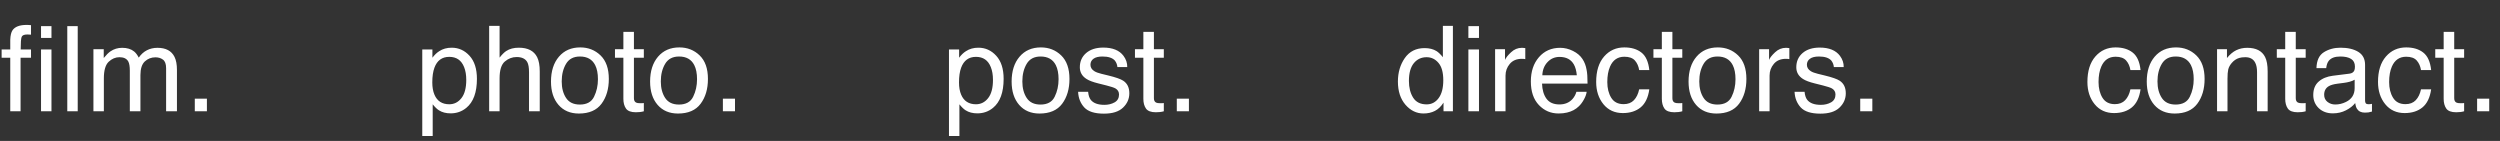
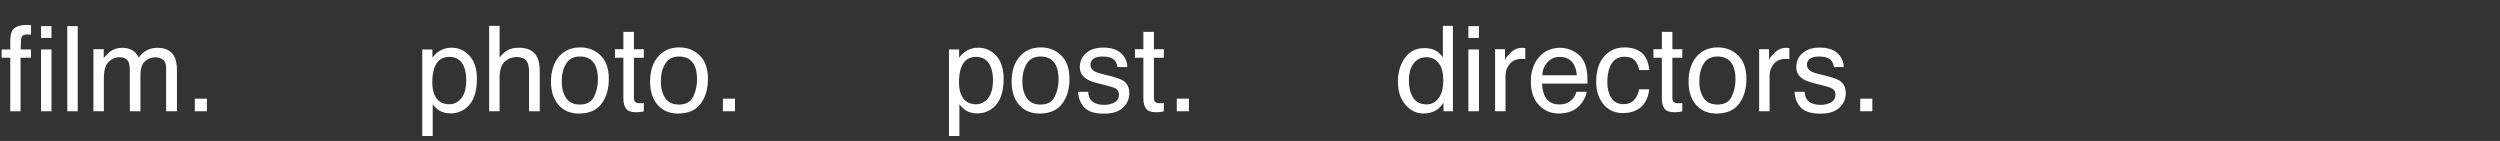
<svg xmlns="http://www.w3.org/2000/svg" width="337" height="19" viewBox="0 0 337 19" fill="none">
  <rect x="0" y="0" width="337" height="19" fill="#333333" stroke="none" />
  <path d="M1.383 5.359C1.404 4.776 1.505 4.349 1.688 4.078C2.016 3.599 2.648 3.359 3.586 3.359C3.674 3.359 3.766 3.362 3.859 3.367C3.953 3.372 4.06 3.38 4.18 3.391V4.672C4.034 4.661 3.927 4.656 3.859 4.656C3.797 4.651 3.737 4.648 3.68 4.648C3.253 4.648 2.997 4.76 2.914 4.984C2.831 5.203 2.789 5.766 2.789 6.672H4.18V7.781H2.773V15H1.383V7.781H0.219V6.672H1.383V5.359ZM5.531 5.117V3.523H6.938V5.117H5.531ZM5.531 6.672H6.938V15H5.531V6.672ZM9.07 3.523H10.477V15H9.07V3.523ZM12.594 6.633H13.984V7.82C14.318 7.409 14.62 7.109 14.891 6.922C15.354 6.604 15.88 6.445 16.469 6.445C17.135 6.445 17.672 6.609 18.078 6.938C18.307 7.125 18.516 7.401 18.703 7.766C19.016 7.318 19.383 6.987 19.805 6.773C20.227 6.555 20.701 6.445 21.227 6.445C22.352 6.445 23.117 6.852 23.523 7.664C23.742 8.102 23.852 8.69 23.852 9.43V15H22.391V9.188C22.391 8.63 22.25 8.247 21.969 8.039C21.693 7.831 21.354 7.727 20.953 7.727C20.401 7.727 19.924 7.911 19.523 8.281C19.128 8.651 18.93 9.268 18.93 10.133V15H17.5V9.539C17.5 8.971 17.432 8.557 17.297 8.297C17.083 7.906 16.685 7.711 16.102 7.711C15.57 7.711 15.086 7.917 14.648 8.328C14.216 8.74 14 9.484 14 10.562V15H12.594V6.633ZM26.258 13.297H27.891V15H26.258V13.297Z" fill="white" />
  <path d="M60.562 14.055C61.219 14.055 61.763 13.781 62.195 13.234C62.633 12.682 62.852 11.859 62.852 10.766C62.852 10.099 62.755 9.526 62.562 9.047C62.198 8.125 61.531 7.664 60.562 7.664C59.589 7.664 58.922 8.151 58.562 9.125C58.37 9.646 58.273 10.307 58.273 11.109C58.273 11.755 58.37 12.305 58.562 12.758C58.927 13.622 59.594 14.055 60.562 14.055ZM56.922 6.672H58.289V7.781C58.57 7.401 58.878 7.107 59.211 6.898C59.685 6.586 60.242 6.43 60.883 6.43C61.831 6.43 62.635 6.794 63.297 7.523C63.958 8.247 64.289 9.284 64.289 10.633C64.289 12.456 63.812 13.758 62.859 14.539C62.255 15.034 61.552 15.281 60.75 15.281C60.12 15.281 59.591 15.143 59.164 14.867C58.914 14.711 58.635 14.443 58.328 14.062V18.336H56.922V6.672ZM65.938 3.484H67.344V7.766C67.677 7.344 67.977 7.047 68.242 6.875C68.695 6.578 69.26 6.43 69.938 6.43C71.151 6.43 71.974 6.854 72.406 7.703C72.641 8.167 72.758 8.81 72.758 9.633V15H71.312V9.727C71.312 9.112 71.234 8.661 71.078 8.375C70.823 7.917 70.344 7.688 69.641 7.688C69.057 7.688 68.529 7.888 68.055 8.289C67.581 8.69 67.344 9.448 67.344 10.562V15H65.938V3.484ZM78.164 14.094C79.096 14.094 79.734 13.742 80.078 13.039C80.427 12.331 80.602 11.544 80.602 10.68C80.602 9.898 80.477 9.263 80.227 8.773C79.831 8.003 79.148 7.617 78.18 7.617C77.32 7.617 76.695 7.945 76.305 8.602C75.914 9.258 75.719 10.05 75.719 10.977C75.719 11.867 75.914 12.609 76.305 13.203C76.695 13.797 77.315 14.094 78.164 14.094ZM78.219 6.391C79.297 6.391 80.208 6.75 80.953 7.469C81.698 8.188 82.07 9.245 82.07 10.641C82.07 11.99 81.742 13.104 81.086 13.984C80.43 14.865 79.412 15.305 78.031 15.305C76.88 15.305 75.966 14.917 75.289 14.141C74.612 13.359 74.273 12.312 74.273 11C74.273 9.594 74.63 8.474 75.344 7.641C76.057 6.807 77.016 6.391 78.219 6.391ZM84.031 4.297H85.453V6.633H86.789V7.781H85.453V13.242C85.453 13.534 85.552 13.729 85.75 13.828C85.859 13.885 86.042 13.914 86.297 13.914C86.365 13.914 86.438 13.914 86.516 13.914C86.594 13.909 86.685 13.901 86.789 13.891V15C86.628 15.047 86.458 15.081 86.281 15.102C86.109 15.122 85.922 15.133 85.719 15.133C85.062 15.133 84.617 14.966 84.383 14.633C84.148 14.294 84.031 13.857 84.031 13.32V7.781H82.898V6.633H84.031V4.297ZM91.523 14.094C92.456 14.094 93.094 13.742 93.438 13.039C93.787 12.331 93.961 11.544 93.961 10.68C93.961 9.898 93.836 9.263 93.586 8.773C93.19 8.003 92.508 7.617 91.539 7.617C90.68 7.617 90.055 7.945 89.664 8.602C89.273 9.258 89.078 10.05 89.078 10.977C89.078 11.867 89.273 12.609 89.664 13.203C90.055 13.797 90.674 14.094 91.523 14.094ZM91.578 6.391C92.656 6.391 93.568 6.75 94.312 7.469C95.057 8.188 95.43 9.245 95.43 10.641C95.43 11.99 95.102 13.104 94.445 13.984C93.789 14.865 92.771 15.305 91.391 15.305C90.24 15.305 89.326 14.917 88.648 14.141C87.971 13.359 87.633 12.312 87.633 11C87.633 9.594 87.99 8.474 88.703 7.641C89.417 6.807 90.375 6.391 91.578 6.391ZM97.445 13.297H99.078V15H97.445V13.297Z" fill="white" />
  <path d="M131.562 14.055C132.219 14.055 132.763 13.781 133.195 13.234C133.633 12.682 133.852 11.859 133.852 10.766C133.852 10.099 133.755 9.526 133.562 9.047C133.198 8.125 132.531 7.664 131.562 7.664C130.589 7.664 129.922 8.151 129.562 9.125C129.37 9.646 129.273 10.307 129.273 11.109C129.273 11.755 129.37 12.305 129.562 12.758C129.927 13.622 130.594 14.055 131.562 14.055ZM127.922 6.672H129.289V7.781C129.57 7.401 129.878 7.107 130.211 6.898C130.685 6.586 131.242 6.43 131.883 6.43C132.831 6.43 133.635 6.794 134.297 7.523C134.958 8.247 135.289 9.284 135.289 10.633C135.289 12.456 134.812 13.758 133.859 14.539C133.255 15.034 132.552 15.281 131.75 15.281C131.12 15.281 130.591 15.143 130.164 14.867C129.914 14.711 129.635 14.443 129.328 14.062V18.336H127.922V6.672ZM140.258 14.094C141.19 14.094 141.828 13.742 142.172 13.039C142.521 12.331 142.695 11.544 142.695 10.68C142.695 9.898 142.57 9.263 142.32 8.773C141.924 8.003 141.242 7.617 140.273 7.617C139.414 7.617 138.789 7.945 138.398 8.602C138.008 9.258 137.812 10.05 137.812 10.977C137.812 11.867 138.008 12.609 138.398 13.203C138.789 13.797 139.409 14.094 140.258 14.094ZM140.312 6.391C141.391 6.391 142.302 6.75 143.047 7.469C143.792 8.188 144.164 9.245 144.164 10.641C144.164 11.99 143.836 13.104 143.18 13.984C142.523 14.865 141.505 15.305 140.125 15.305C138.974 15.305 138.06 14.917 137.383 14.141C136.706 13.359 136.367 12.312 136.367 11C136.367 9.594 136.724 8.474 137.438 7.641C138.151 6.807 139.109 6.391 140.312 6.391ZM146.68 12.375C146.721 12.844 146.839 13.203 147.031 13.453C147.385 13.906 148 14.133 148.875 14.133C149.396 14.133 149.854 14.021 150.25 13.797C150.646 13.568 150.844 13.216 150.844 12.742C150.844 12.383 150.685 12.109 150.367 11.922C150.164 11.807 149.763 11.675 149.164 11.523L148.047 11.242C147.333 11.065 146.807 10.867 146.469 10.648C145.865 10.268 145.562 9.742 145.562 9.07C145.562 8.279 145.846 7.638 146.414 7.148C146.987 6.659 147.755 6.414 148.719 6.414C149.979 6.414 150.888 6.784 151.445 7.523C151.794 7.992 151.964 8.497 151.953 9.039H150.625C150.599 8.721 150.487 8.432 150.289 8.172C149.966 7.802 149.406 7.617 148.609 7.617C148.078 7.617 147.674 7.719 147.398 7.922C147.128 8.125 146.992 8.393 146.992 8.727C146.992 9.091 147.172 9.383 147.531 9.602C147.74 9.732 148.047 9.846 148.453 9.945L149.383 10.172C150.393 10.417 151.07 10.654 151.414 10.883C151.961 11.242 152.234 11.807 152.234 12.578C152.234 13.323 151.951 13.966 151.383 14.508C150.82 15.05 149.961 15.32 148.805 15.32C147.56 15.32 146.677 15.039 146.156 14.477C145.641 13.909 145.365 13.208 145.328 12.375H146.68ZM154.125 4.297H155.547V6.633H156.883V7.781H155.547V13.242C155.547 13.534 155.646 13.729 155.844 13.828C155.953 13.885 156.135 13.914 156.391 13.914C156.458 13.914 156.531 13.914 156.609 13.914C156.688 13.909 156.779 13.901 156.883 13.891V15C156.721 15.047 156.552 15.081 156.375 15.102C156.203 15.122 156.016 15.133 155.812 15.133C155.156 15.133 154.711 14.966 154.477 14.633C154.242 14.294 154.125 13.857 154.125 13.32V7.781H152.992V6.633H154.125V4.297ZM158.633 13.297H160.266V15H158.633V13.297Z" fill="white" />
  <path d="M189.922 10.914C189.922 11.81 190.112 12.56 190.492 13.164C190.872 13.768 191.482 14.07 192.32 14.07C192.971 14.07 193.505 13.792 193.922 13.234C194.344 12.672 194.555 11.867 194.555 10.82C194.555 9.763 194.339 8.982 193.906 8.477C193.474 7.966 192.94 7.711 192.305 7.711C191.596 7.711 191.021 7.982 190.578 8.523C190.141 9.065 189.922 9.862 189.922 10.914ZM192.039 6.484C192.68 6.484 193.216 6.62 193.648 6.891C193.898 7.047 194.182 7.32 194.5 7.711V3.484H195.852V15H194.586V13.836C194.258 14.352 193.87 14.724 193.422 14.953C192.974 15.182 192.461 15.297 191.883 15.297C190.951 15.297 190.143 14.906 189.461 14.125C188.779 13.338 188.438 12.294 188.438 10.992C188.438 9.773 188.747 8.719 189.367 7.828C189.992 6.932 190.883 6.484 192.039 6.484ZM197.938 6.672H199.367V15H197.938V6.672ZM197.938 3.523H199.367V5.117H197.938V3.523ZM201.539 6.633H202.875V8.078C202.984 7.797 203.253 7.456 203.68 7.055C204.107 6.648 204.599 6.445 205.156 6.445C205.182 6.445 205.227 6.448 205.289 6.453C205.352 6.458 205.458 6.469 205.609 6.484V7.969C205.526 7.953 205.448 7.943 205.375 7.938C205.307 7.932 205.232 7.93 205.148 7.93C204.44 7.93 203.896 8.159 203.516 8.617C203.135 9.07 202.945 9.594 202.945 10.188V15H201.539V6.633ZM210.312 6.445C210.906 6.445 211.482 6.586 212.039 6.867C212.596 7.143 213.021 7.503 213.312 7.945C213.594 8.367 213.781 8.859 213.875 9.422C213.958 9.807 214 10.422 214 11.266H207.867C207.893 12.115 208.094 12.797 208.469 13.312C208.844 13.823 209.424 14.078 210.211 14.078C210.945 14.078 211.531 13.836 211.969 13.352C212.219 13.07 212.396 12.745 212.5 12.375H213.883C213.846 12.682 213.724 13.026 213.516 13.406C213.312 13.781 213.083 14.088 212.828 14.328C212.401 14.745 211.872 15.026 211.242 15.172C210.904 15.255 210.521 15.297 210.094 15.297C209.052 15.297 208.169 14.919 207.445 14.164C206.721 13.404 206.359 12.341 206.359 10.977C206.359 9.633 206.724 8.542 207.453 7.703C208.182 6.865 209.135 6.445 210.312 6.445ZM212.555 10.148C212.497 9.539 212.365 9.052 212.156 8.688C211.771 8.01 211.128 7.672 210.227 7.672C209.581 7.672 209.039 7.906 208.602 8.375C208.164 8.839 207.932 9.43 207.906 10.148H212.555ZM218.961 6.391C219.904 6.391 220.669 6.62 221.258 7.078C221.852 7.536 222.208 8.326 222.328 9.445H220.961C220.878 8.93 220.688 8.503 220.391 8.164C220.094 7.82 219.617 7.648 218.961 7.648C218.065 7.648 217.424 8.086 217.039 8.961C216.789 9.529 216.664 10.229 216.664 11.062C216.664 11.901 216.841 12.607 217.195 13.18C217.549 13.753 218.107 14.039 218.867 14.039C219.451 14.039 219.911 13.862 220.25 13.508C220.594 13.148 220.831 12.659 220.961 12.039H222.328C222.172 13.148 221.781 13.961 221.156 14.477C220.531 14.987 219.732 15.242 218.758 15.242C217.664 15.242 216.792 14.844 216.141 14.047C215.49 13.245 215.164 12.245 215.164 11.047C215.164 9.578 215.521 8.435 216.234 7.617C216.948 6.799 217.857 6.391 218.961 6.391ZM224.016 4.297H225.438V6.633H226.773V7.781H225.438V13.242C225.438 13.534 225.536 13.729 225.734 13.828C225.844 13.885 226.026 13.914 226.281 13.914C226.349 13.914 226.422 13.914 226.5 13.914C226.578 13.909 226.669 13.901 226.773 13.891V15C226.612 15.047 226.443 15.081 226.266 15.102C226.094 15.122 225.906 15.133 225.703 15.133C225.047 15.133 224.602 14.966 224.367 14.633C224.133 14.294 224.016 13.857 224.016 13.32V7.781H222.883V6.633H224.016V4.297ZM231.508 14.094C232.44 14.094 233.078 13.742 233.422 13.039C233.771 12.331 233.945 11.544 233.945 10.68C233.945 9.898 233.82 9.263 233.57 8.773C233.174 8.003 232.492 7.617 231.523 7.617C230.664 7.617 230.039 7.945 229.648 8.602C229.258 9.258 229.062 10.05 229.062 10.977C229.062 11.867 229.258 12.609 229.648 13.203C230.039 13.797 230.659 14.094 231.508 14.094ZM231.562 6.391C232.641 6.391 233.552 6.75 234.297 7.469C235.042 8.188 235.414 9.245 235.414 10.641C235.414 11.99 235.086 13.104 234.43 13.984C233.773 14.865 232.755 15.305 231.375 15.305C230.224 15.305 229.31 14.917 228.633 14.141C227.956 13.359 227.617 12.312 227.617 11C227.617 9.594 227.974 8.474 228.688 7.641C229.401 6.807 230.359 6.391 231.562 6.391ZM237.133 6.633H238.469V8.078C238.578 7.797 238.846 7.456 239.273 7.055C239.701 6.648 240.193 6.445 240.75 6.445C240.776 6.445 240.82 6.448 240.883 6.453C240.945 6.458 241.052 6.469 241.203 6.484V7.969C241.12 7.953 241.042 7.943 240.969 7.938C240.901 7.932 240.826 7.93 240.742 7.93C240.034 7.93 239.49 8.159 239.109 8.617C238.729 9.07 238.539 9.594 238.539 10.188V15H237.133V6.633ZM243.258 12.375C243.299 12.844 243.417 13.203 243.609 13.453C243.964 13.906 244.578 14.133 245.453 14.133C245.974 14.133 246.432 14.021 246.828 13.797C247.224 13.568 247.422 13.216 247.422 12.742C247.422 12.383 247.263 12.109 246.945 11.922C246.742 11.807 246.341 11.675 245.742 11.523L244.625 11.242C243.911 11.065 243.385 10.867 243.047 10.648C242.443 10.268 242.141 9.742 242.141 9.07C242.141 8.279 242.424 7.638 242.992 7.148C243.565 6.659 244.333 6.414 245.297 6.414C246.557 6.414 247.466 6.784 248.023 7.523C248.372 7.992 248.542 8.497 248.531 9.039H247.203C247.177 8.721 247.065 8.432 246.867 8.172C246.544 7.802 245.984 7.617 245.188 7.617C244.656 7.617 244.253 7.719 243.977 7.922C243.706 8.125 243.57 8.393 243.57 8.727C243.57 9.091 243.75 9.383 244.109 9.602C244.318 9.732 244.625 9.846 245.031 9.945L245.961 10.172C246.971 10.417 247.648 10.654 247.992 10.883C248.539 11.242 248.812 11.807 248.812 12.578C248.812 13.323 248.529 13.966 247.961 14.508C247.398 15.05 246.539 15.32 245.383 15.32C244.138 15.32 243.255 15.039 242.734 14.477C242.219 13.909 241.943 13.208 241.906 12.375H243.258ZM250.758 13.297H252.391V15H250.758V13.297Z" fill="white" />
-   <path d="M285.18 6.391C286.122 6.391 286.888 6.62 287.477 7.078C288.07 7.536 288.427 8.326 288.547 9.445H287.18C287.096 8.93 286.906 8.503 286.609 8.164C286.312 7.82 285.836 7.648 285.18 7.648C284.284 7.648 283.643 8.086 283.258 8.961C283.008 9.529 282.883 10.229 282.883 11.062C282.883 11.901 283.06 12.607 283.414 13.18C283.768 13.753 284.326 14.039 285.086 14.039C285.669 14.039 286.13 13.862 286.469 13.508C286.812 13.148 287.049 12.659 287.18 12.039H288.547C288.391 13.148 288 13.961 287.375 14.477C286.75 14.987 285.951 15.242 284.977 15.242C283.883 15.242 283.01 14.844 282.359 14.047C281.708 13.245 281.383 12.245 281.383 11.047C281.383 9.578 281.74 8.435 282.453 7.617C283.167 6.799 284.076 6.391 285.18 6.391ZM293.273 14.094C294.206 14.094 294.844 13.742 295.188 13.039C295.536 12.331 295.711 11.544 295.711 10.68C295.711 9.898 295.586 9.263 295.336 8.773C294.94 8.003 294.258 7.617 293.289 7.617C292.43 7.617 291.805 7.945 291.414 8.602C291.023 9.258 290.828 10.05 290.828 10.977C290.828 11.867 291.023 12.609 291.414 13.203C291.805 13.797 292.424 14.094 293.273 14.094ZM293.328 6.391C294.406 6.391 295.318 6.75 296.062 7.469C296.807 8.188 297.18 9.245 297.18 10.641C297.18 11.99 296.852 13.104 296.195 13.984C295.539 14.865 294.521 15.305 293.141 15.305C291.99 15.305 291.076 14.917 290.398 14.141C289.721 13.359 289.383 12.312 289.383 11C289.383 9.594 289.74 8.474 290.453 7.641C291.167 6.807 292.125 6.391 293.328 6.391ZM298.859 6.633H300.195V7.82C300.591 7.331 301.01 6.979 301.453 6.766C301.896 6.552 302.388 6.445 302.93 6.445C304.117 6.445 304.919 6.859 305.336 7.688C305.565 8.141 305.68 8.789 305.68 9.633V15H304.25V9.727C304.25 9.216 304.174 8.805 304.023 8.492C303.773 7.971 303.32 7.711 302.664 7.711C302.331 7.711 302.057 7.745 301.844 7.812C301.458 7.927 301.12 8.156 300.828 8.5C300.594 8.776 300.44 9.062 300.367 9.359C300.299 9.651 300.266 10.07 300.266 10.617V15H298.859V6.633ZM308.047 4.297H309.469V6.633H310.805V7.781H309.469V13.242C309.469 13.534 309.568 13.729 309.766 13.828C309.875 13.885 310.057 13.914 310.312 13.914C310.38 13.914 310.453 13.914 310.531 13.914C310.609 13.909 310.701 13.901 310.805 13.891V15C310.643 15.047 310.474 15.081 310.297 15.102C310.125 15.122 309.938 15.133 309.734 15.133C309.078 15.133 308.633 14.966 308.398 14.633C308.164 14.294 308.047 13.857 308.047 13.32V7.781H306.914V6.633H308.047V4.297ZM313.297 12.773C313.297 13.18 313.445 13.5 313.742 13.734C314.039 13.969 314.391 14.086 314.797 14.086C315.292 14.086 315.771 13.971 316.234 13.742C317.016 13.362 317.406 12.74 317.406 11.875V10.742C317.234 10.852 317.013 10.943 316.742 11.016C316.471 11.088 316.206 11.141 315.945 11.172L315.094 11.281C314.583 11.349 314.201 11.456 313.945 11.602C313.513 11.846 313.297 12.237 313.297 12.773ZM316.703 9.93C317.026 9.888 317.242 9.753 317.352 9.523C317.414 9.398 317.445 9.219 317.445 8.984C317.445 8.505 317.273 8.159 316.93 7.945C316.591 7.727 316.104 7.617 315.469 7.617C314.734 7.617 314.214 7.815 313.906 8.211C313.734 8.43 313.622 8.755 313.57 9.188H312.258C312.284 8.156 312.617 7.44 313.258 7.039C313.904 6.633 314.651 6.43 315.5 6.43C316.484 6.43 317.284 6.617 317.898 6.992C318.508 7.367 318.812 7.951 318.812 8.742V13.562C318.812 13.708 318.841 13.825 318.898 13.914C318.961 14.003 319.089 14.047 319.281 14.047C319.344 14.047 319.414 14.044 319.492 14.039C319.57 14.029 319.654 14.016 319.742 14V15.039C319.523 15.102 319.357 15.141 319.242 15.156C319.128 15.172 318.971 15.18 318.773 15.18C318.289 15.18 317.938 15.008 317.719 14.664C317.604 14.482 317.523 14.224 317.477 13.891C317.19 14.266 316.779 14.591 316.242 14.867C315.706 15.143 315.115 15.281 314.469 15.281C313.693 15.281 313.057 15.047 312.562 14.578C312.073 14.104 311.828 13.513 311.828 12.805C311.828 12.029 312.07 11.427 312.555 11C313.039 10.573 313.674 10.31 314.461 10.211L316.703 9.93ZM324.352 6.391C325.294 6.391 326.06 6.62 326.648 7.078C327.242 7.536 327.599 8.326 327.719 9.445H326.352C326.268 8.93 326.078 8.503 325.781 8.164C325.484 7.82 325.008 7.648 324.352 7.648C323.456 7.648 322.815 8.086 322.43 8.961C322.18 9.529 322.055 10.229 322.055 11.062C322.055 11.901 322.232 12.607 322.586 13.18C322.94 13.753 323.497 14.039 324.258 14.039C324.841 14.039 325.302 13.862 325.641 13.508C325.984 13.148 326.221 12.659 326.352 12.039H327.719C327.562 13.148 327.172 13.961 326.547 14.477C325.922 14.987 325.122 15.242 324.148 15.242C323.055 15.242 322.182 14.844 321.531 14.047C320.88 13.245 320.555 12.245 320.555 11.047C320.555 9.578 320.911 8.435 321.625 7.617C322.339 6.799 323.247 6.391 324.352 6.391ZM329.406 4.297H330.828V6.633H332.164V7.781H330.828V13.242C330.828 13.534 330.927 13.729 331.125 13.828C331.234 13.885 331.417 13.914 331.672 13.914C331.74 13.914 331.812 13.914 331.891 13.914C331.969 13.909 332.06 13.901 332.164 13.891V15C332.003 15.047 331.833 15.081 331.656 15.102C331.484 15.122 331.297 15.133 331.094 15.133C330.438 15.133 329.992 14.966 329.758 14.633C329.523 14.294 329.406 13.857 329.406 13.32V7.781H328.273V6.633H329.406V4.297ZM333.914 13.297H335.547V15H333.914V13.297Z" fill="white" />
</svg>